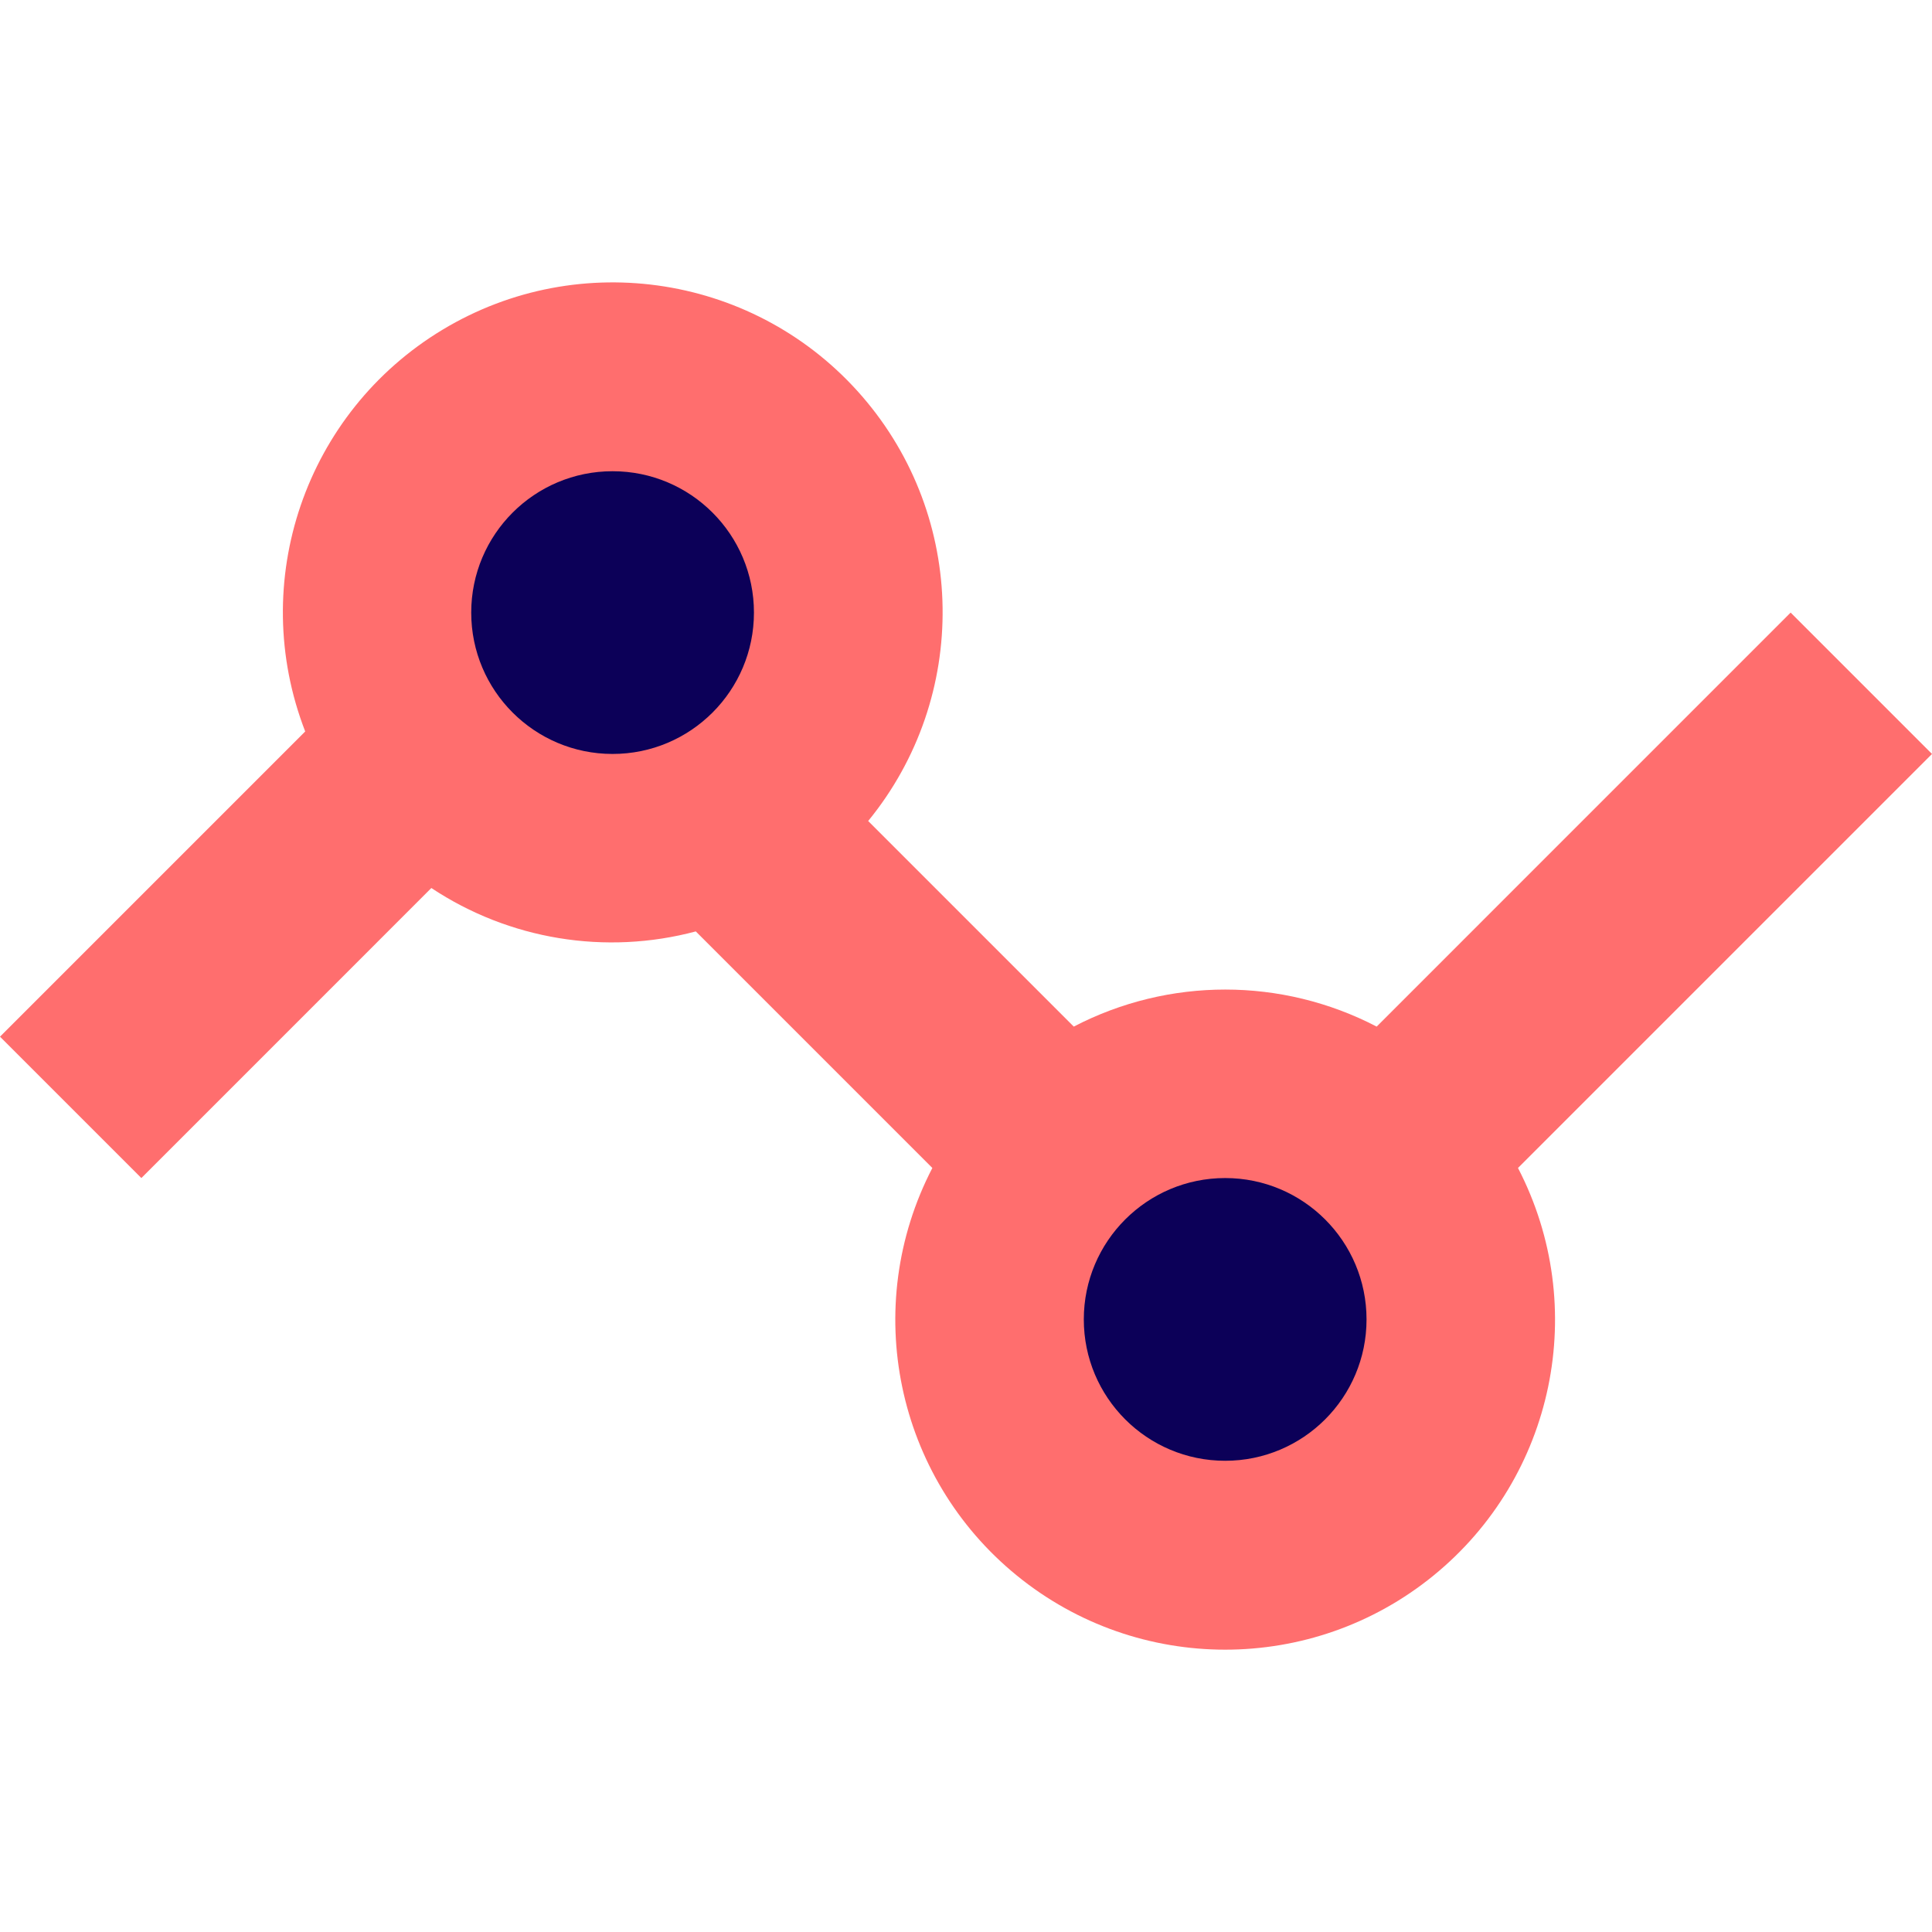
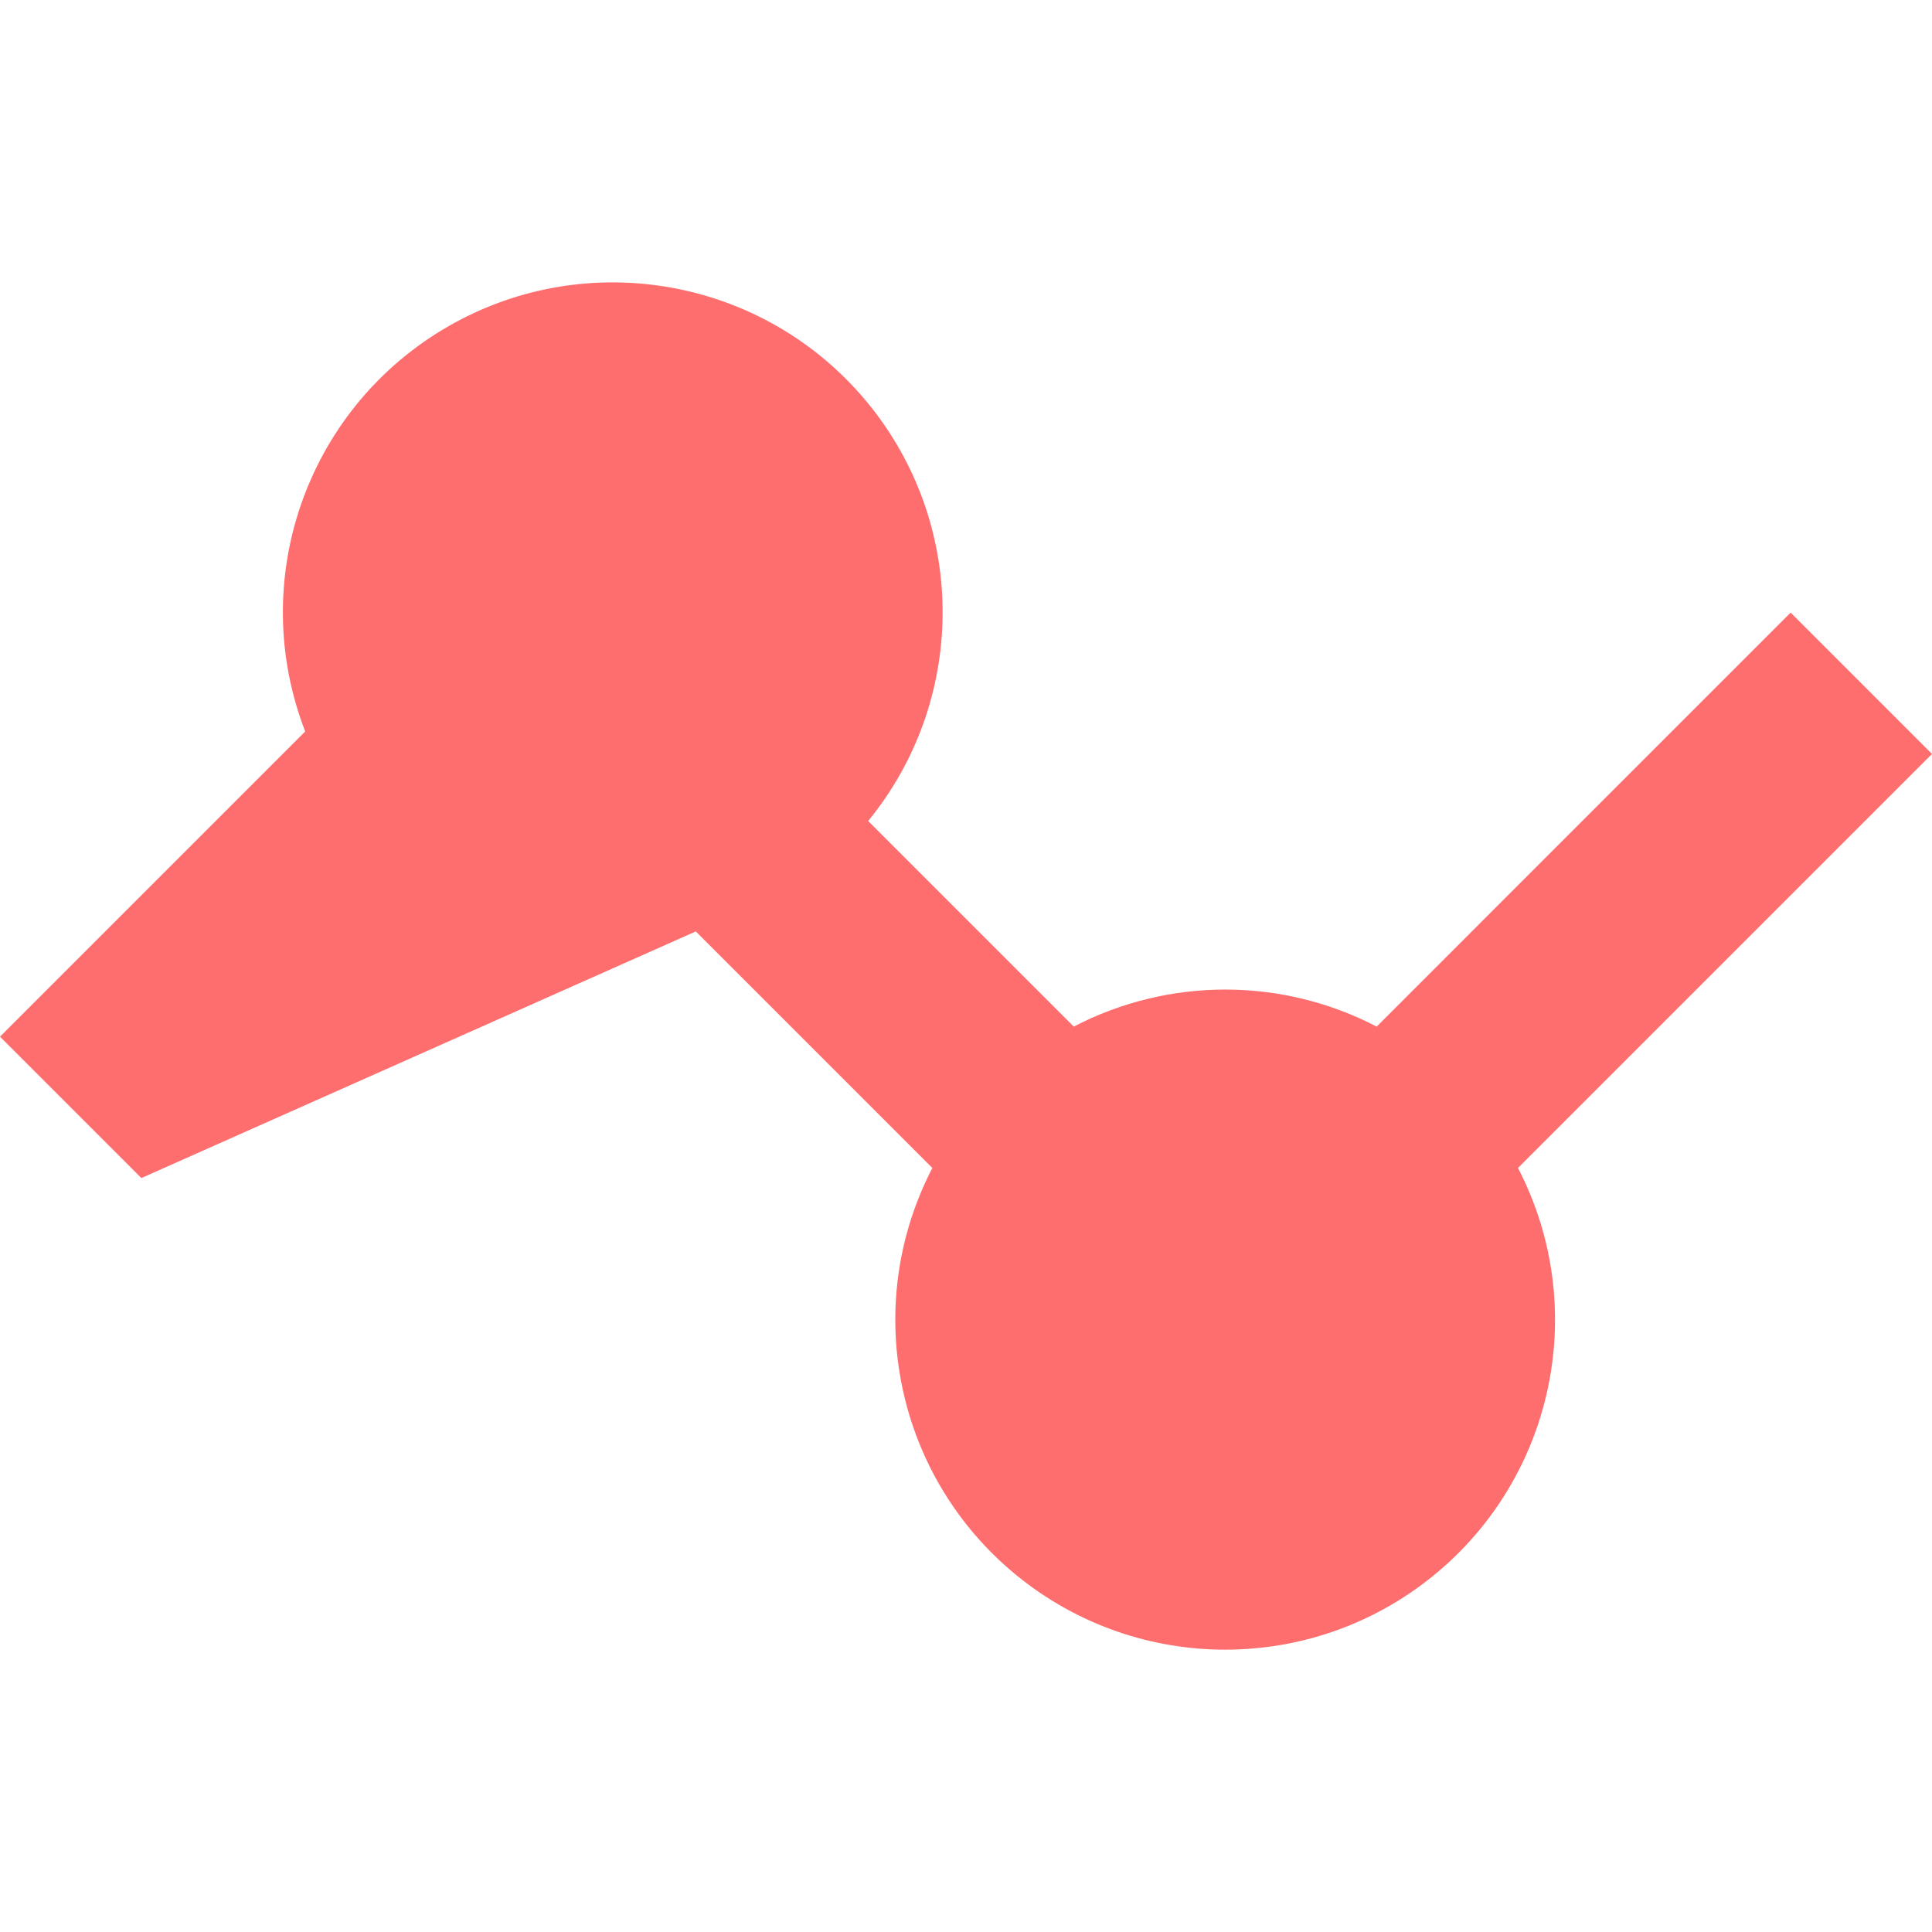
<svg xmlns="http://www.w3.org/2000/svg" width="800px" height="800px" viewBox="0 -6 41 41" version="1.1">
  <title>graph-poly</title>
  <desc>Created with Sketch.</desc>
  <defs>

</defs>
  <g id="Vivid.JS" stroke="none" stroke-width="1" fill="none" fill-rule="evenodd">
    <g id="Vivid-Icons" transform="translate(-665, -179)">
      <g id="Icons" transform="translate(37, 169)">
        <g id="graph-poly" transform="translate(624, 0)">
          <g transform="translate(4, 9)" id="Shape">
-             <path d="M32.214,19.786 C33.741,22.731 32.992,26.344 30.418,28.438 C27.845,30.532 24.155,30.532 21.582,28.438 C19.008,26.344 18.259,22.731 19.786,19.786 L14.766,14.766 C12.85,15.277 10.806,14.941 9.154,13.845 L3,20 L0,17 L6.477,10.523 C5.247,7.349 6.478,3.751 9.395,1.995 C12.311,0.24 16.068,0.838 18.296,3.411 C20.524,5.984 20.578,9.787 18.424,12.423 L22.787,16.786 C24.802,15.738 27.2,15.738 29.215,16.786 L38,8 L41,11 L32.214,19.786 Z" fill="#FF6E6E">
- 
- </path>
-             <path d="M13,5 C14.657,5 16,6.343 16,8 C16,9.657 14.657,11 13,11 C11.343,11 10,9.657 10,8 C10,6.343 11.343,5 13,5 Z M26,20 C27.657,20 29,21.343 29,23 C29,24.657 27.657,26 26,26 C24.343,26 23,24.657 23,23 C23,21.343 24.343,20 26,20 Z" fill="#0C0058">
+             <path d="M32.214,19.786 C33.741,22.731 32.992,26.344 30.418,28.438 C27.845,30.532 24.155,30.532 21.582,28.438 C19.008,26.344 18.259,22.731 19.786,19.786 L14.766,14.766 L3,20 L0,17 L6.477,10.523 C5.247,7.349 6.478,3.751 9.395,1.995 C12.311,0.24 16.068,0.838 18.296,3.411 C20.524,5.984 20.578,9.787 18.424,12.423 L22.787,16.786 C24.802,15.738 27.2,15.738 29.215,16.786 L38,8 L41,11 L32.214,19.786 Z" fill="#FF6E6E">

</path>
          </g>
        </g>
      </g>
    </g>
  </g>
</svg>